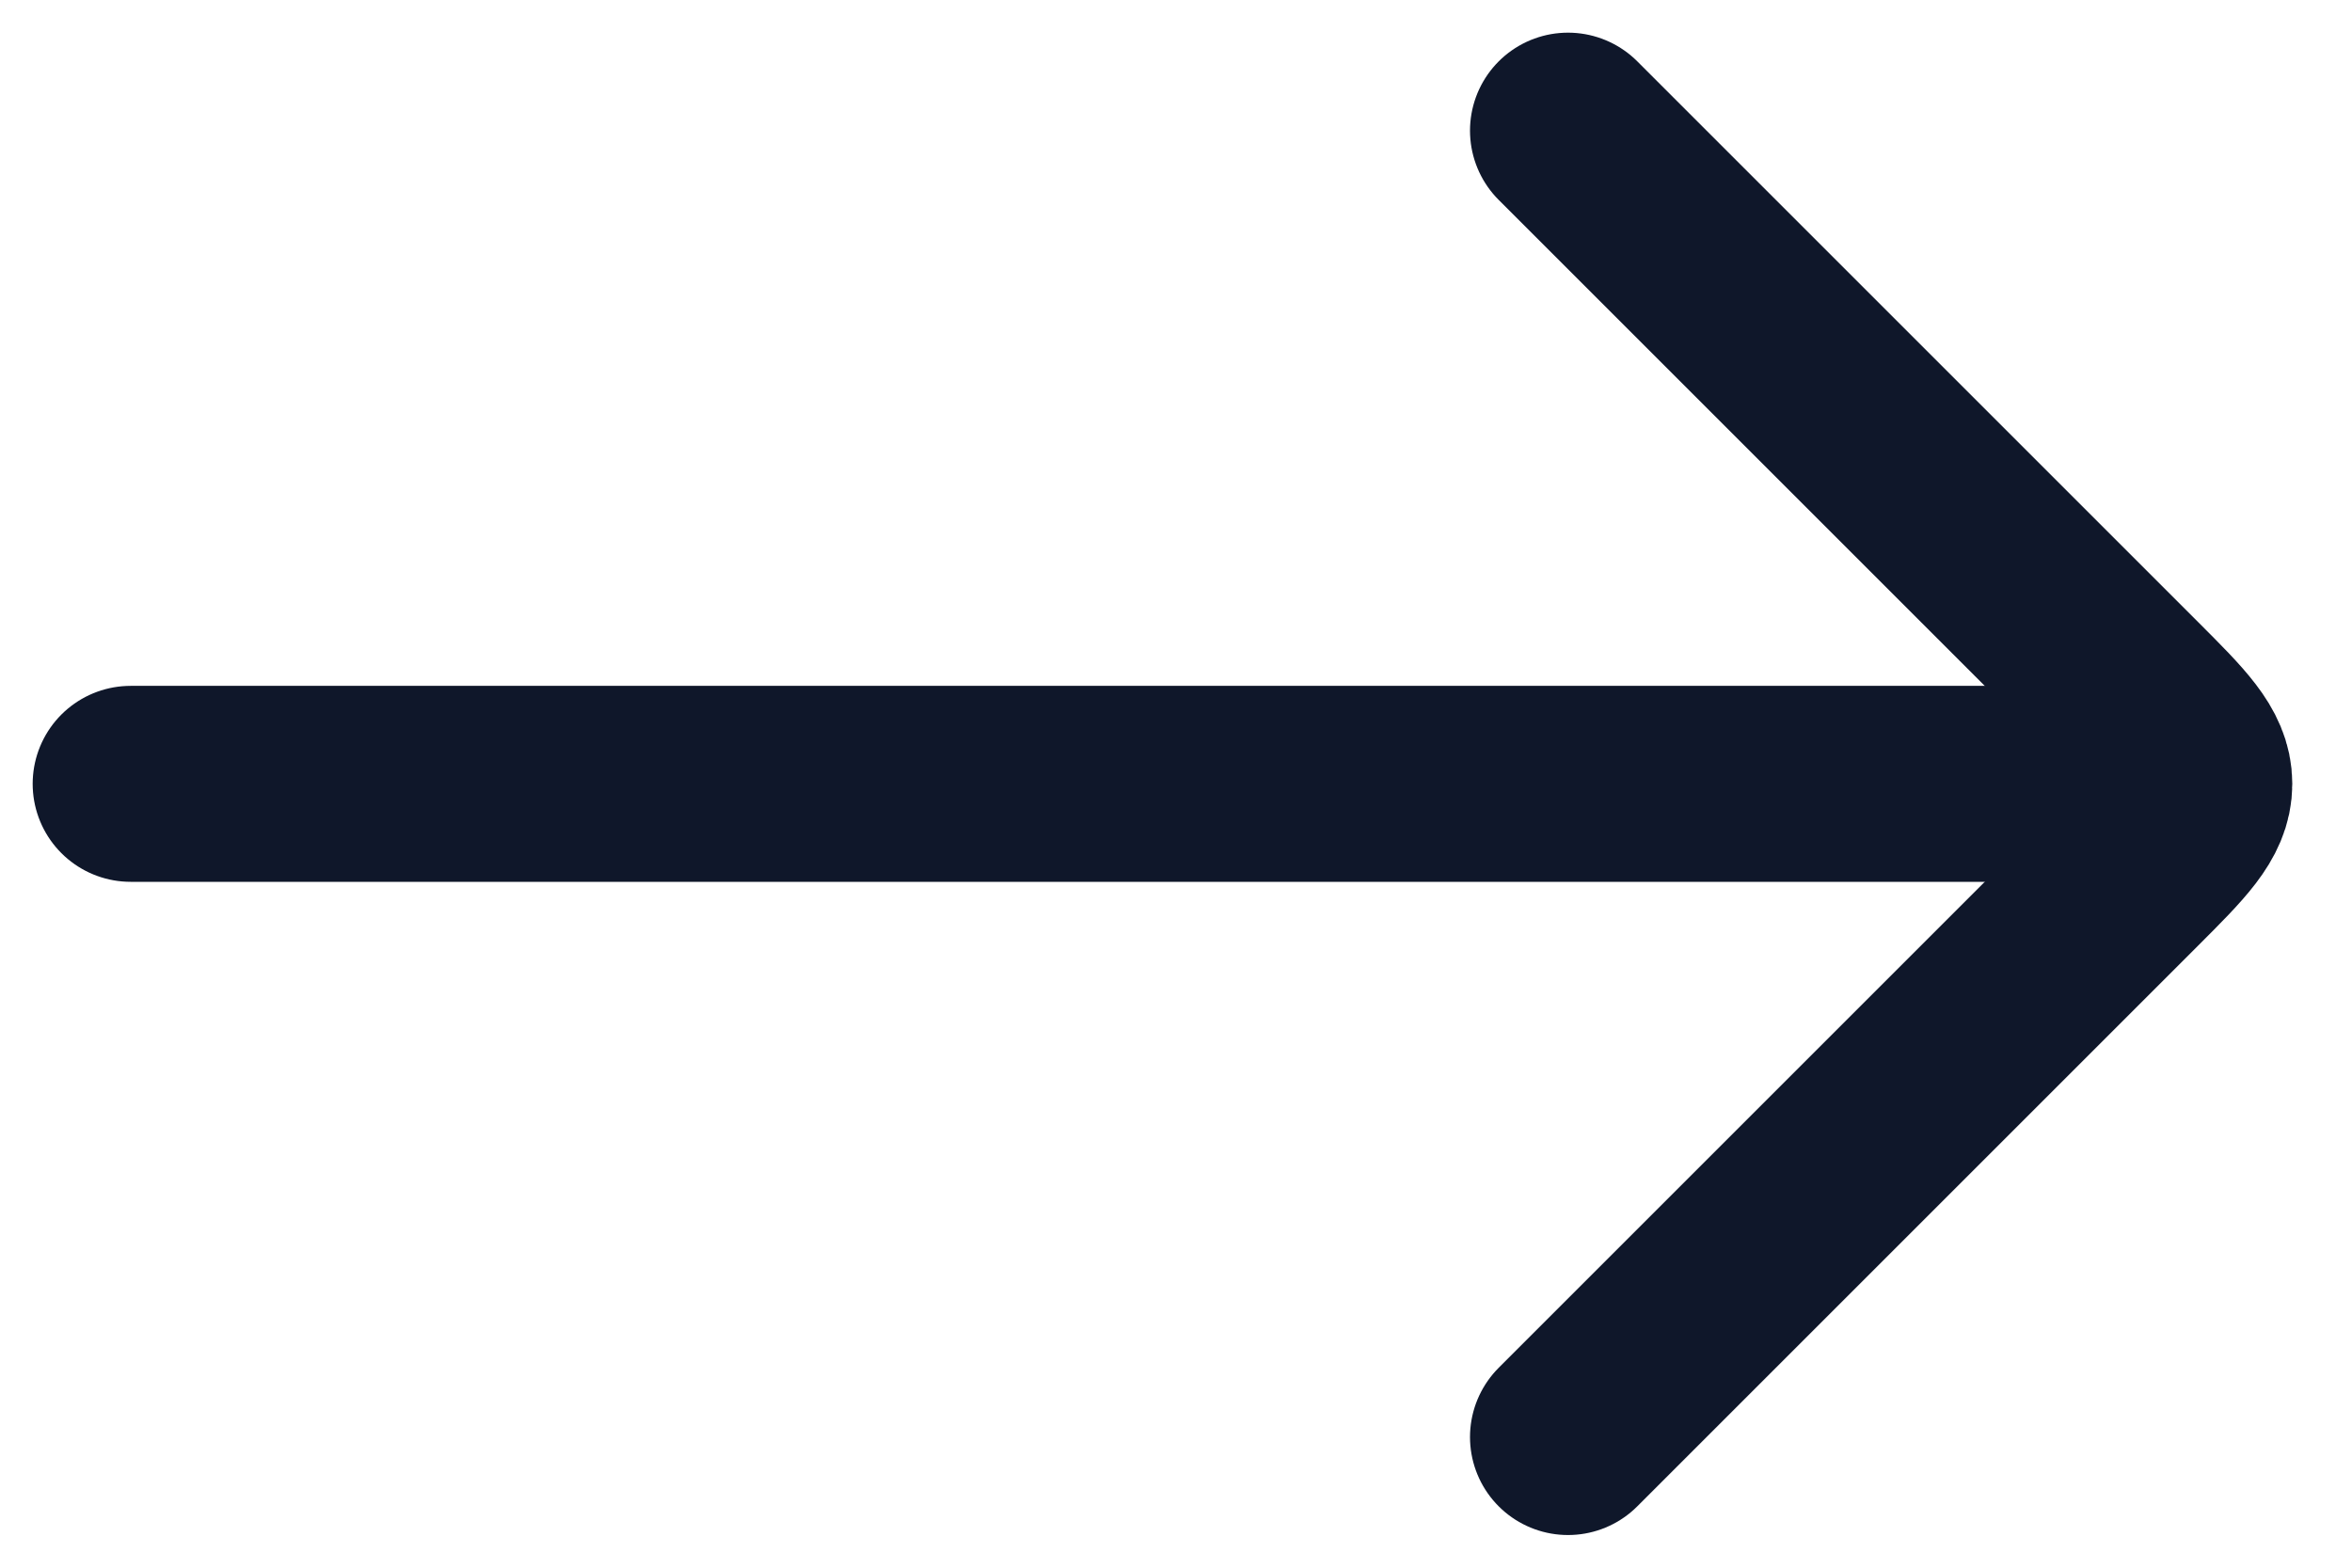
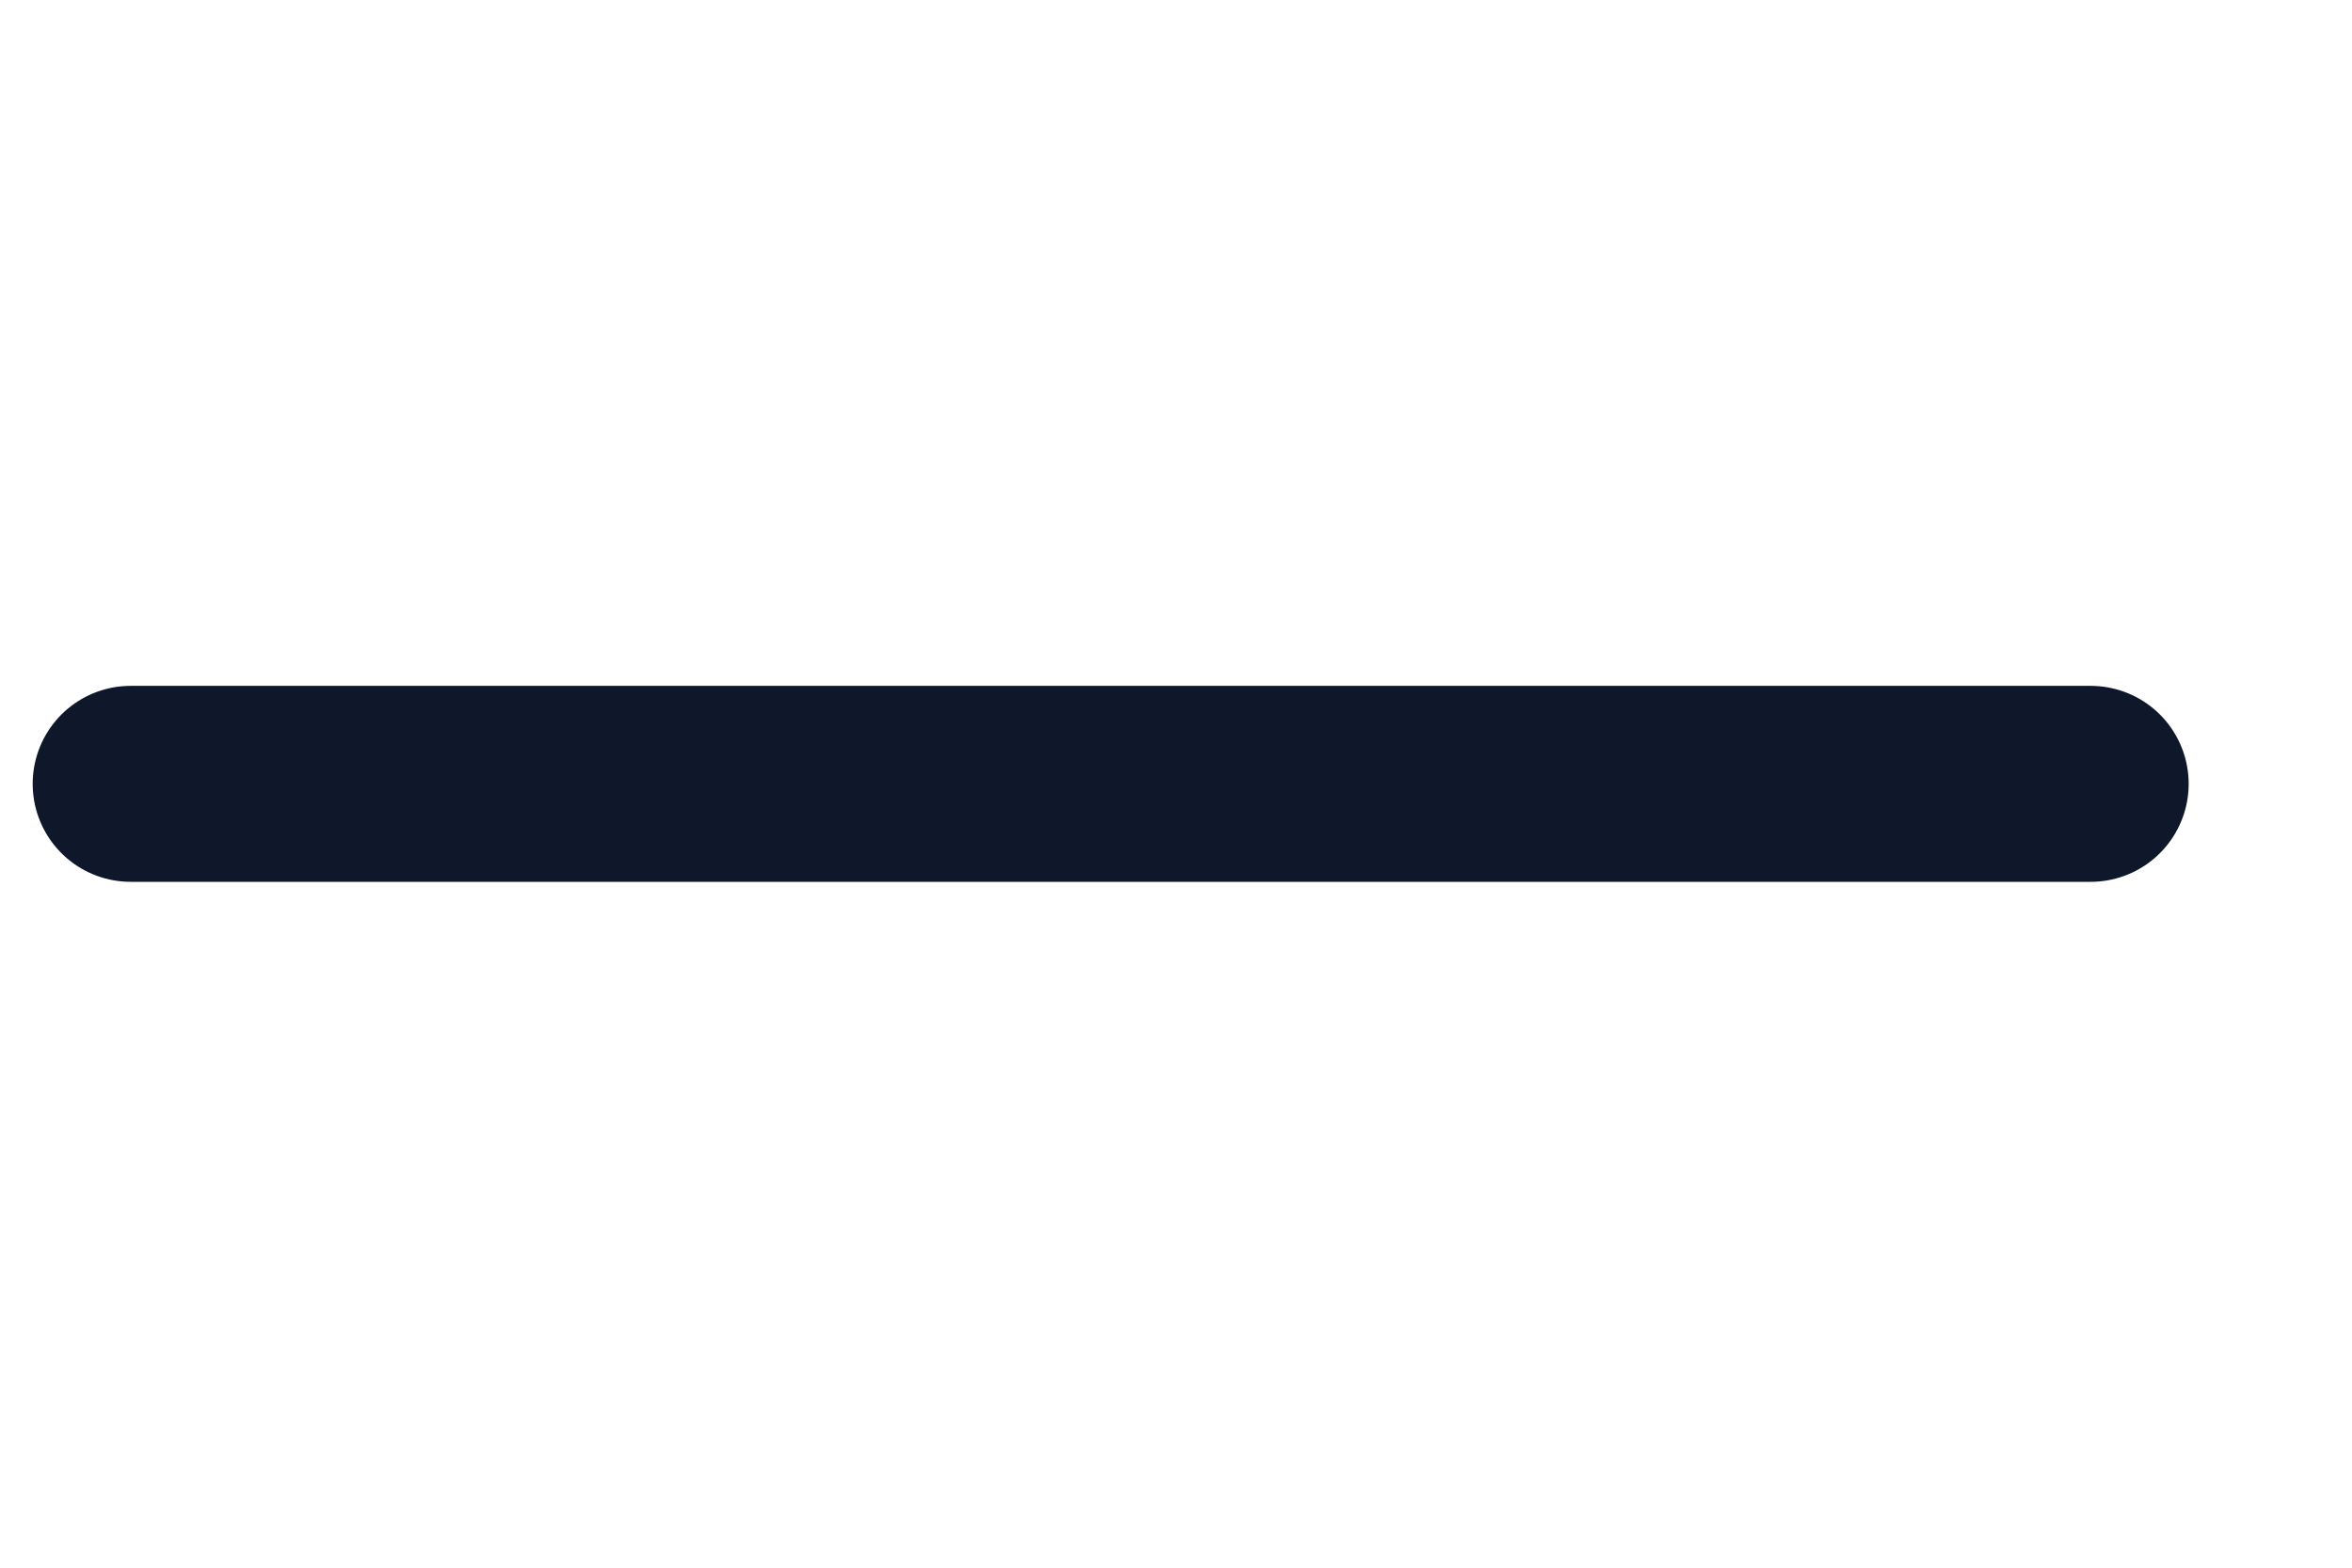
<svg xmlns="http://www.w3.org/2000/svg" width="18" height="12" viewBox="0 0 18 12" fill="none">
  <g id="content">
    <path id="Vector" d="M16 6L1 6" stroke="#0F172A" stroke-width="1.5" stroke-linecap="round" stroke-linejoin="round" />
-     <path id="Vector 6907" d="M12 1L16.293 5.293C16.626 5.626 16.793 5.793 16.793 6C16.793 6.207 16.626 6.374 16.293 6.707L12 11" stroke="#0F172A" stroke-width="1.5" stroke-linecap="round" stroke-linejoin="round" />
  </g>
</svg>